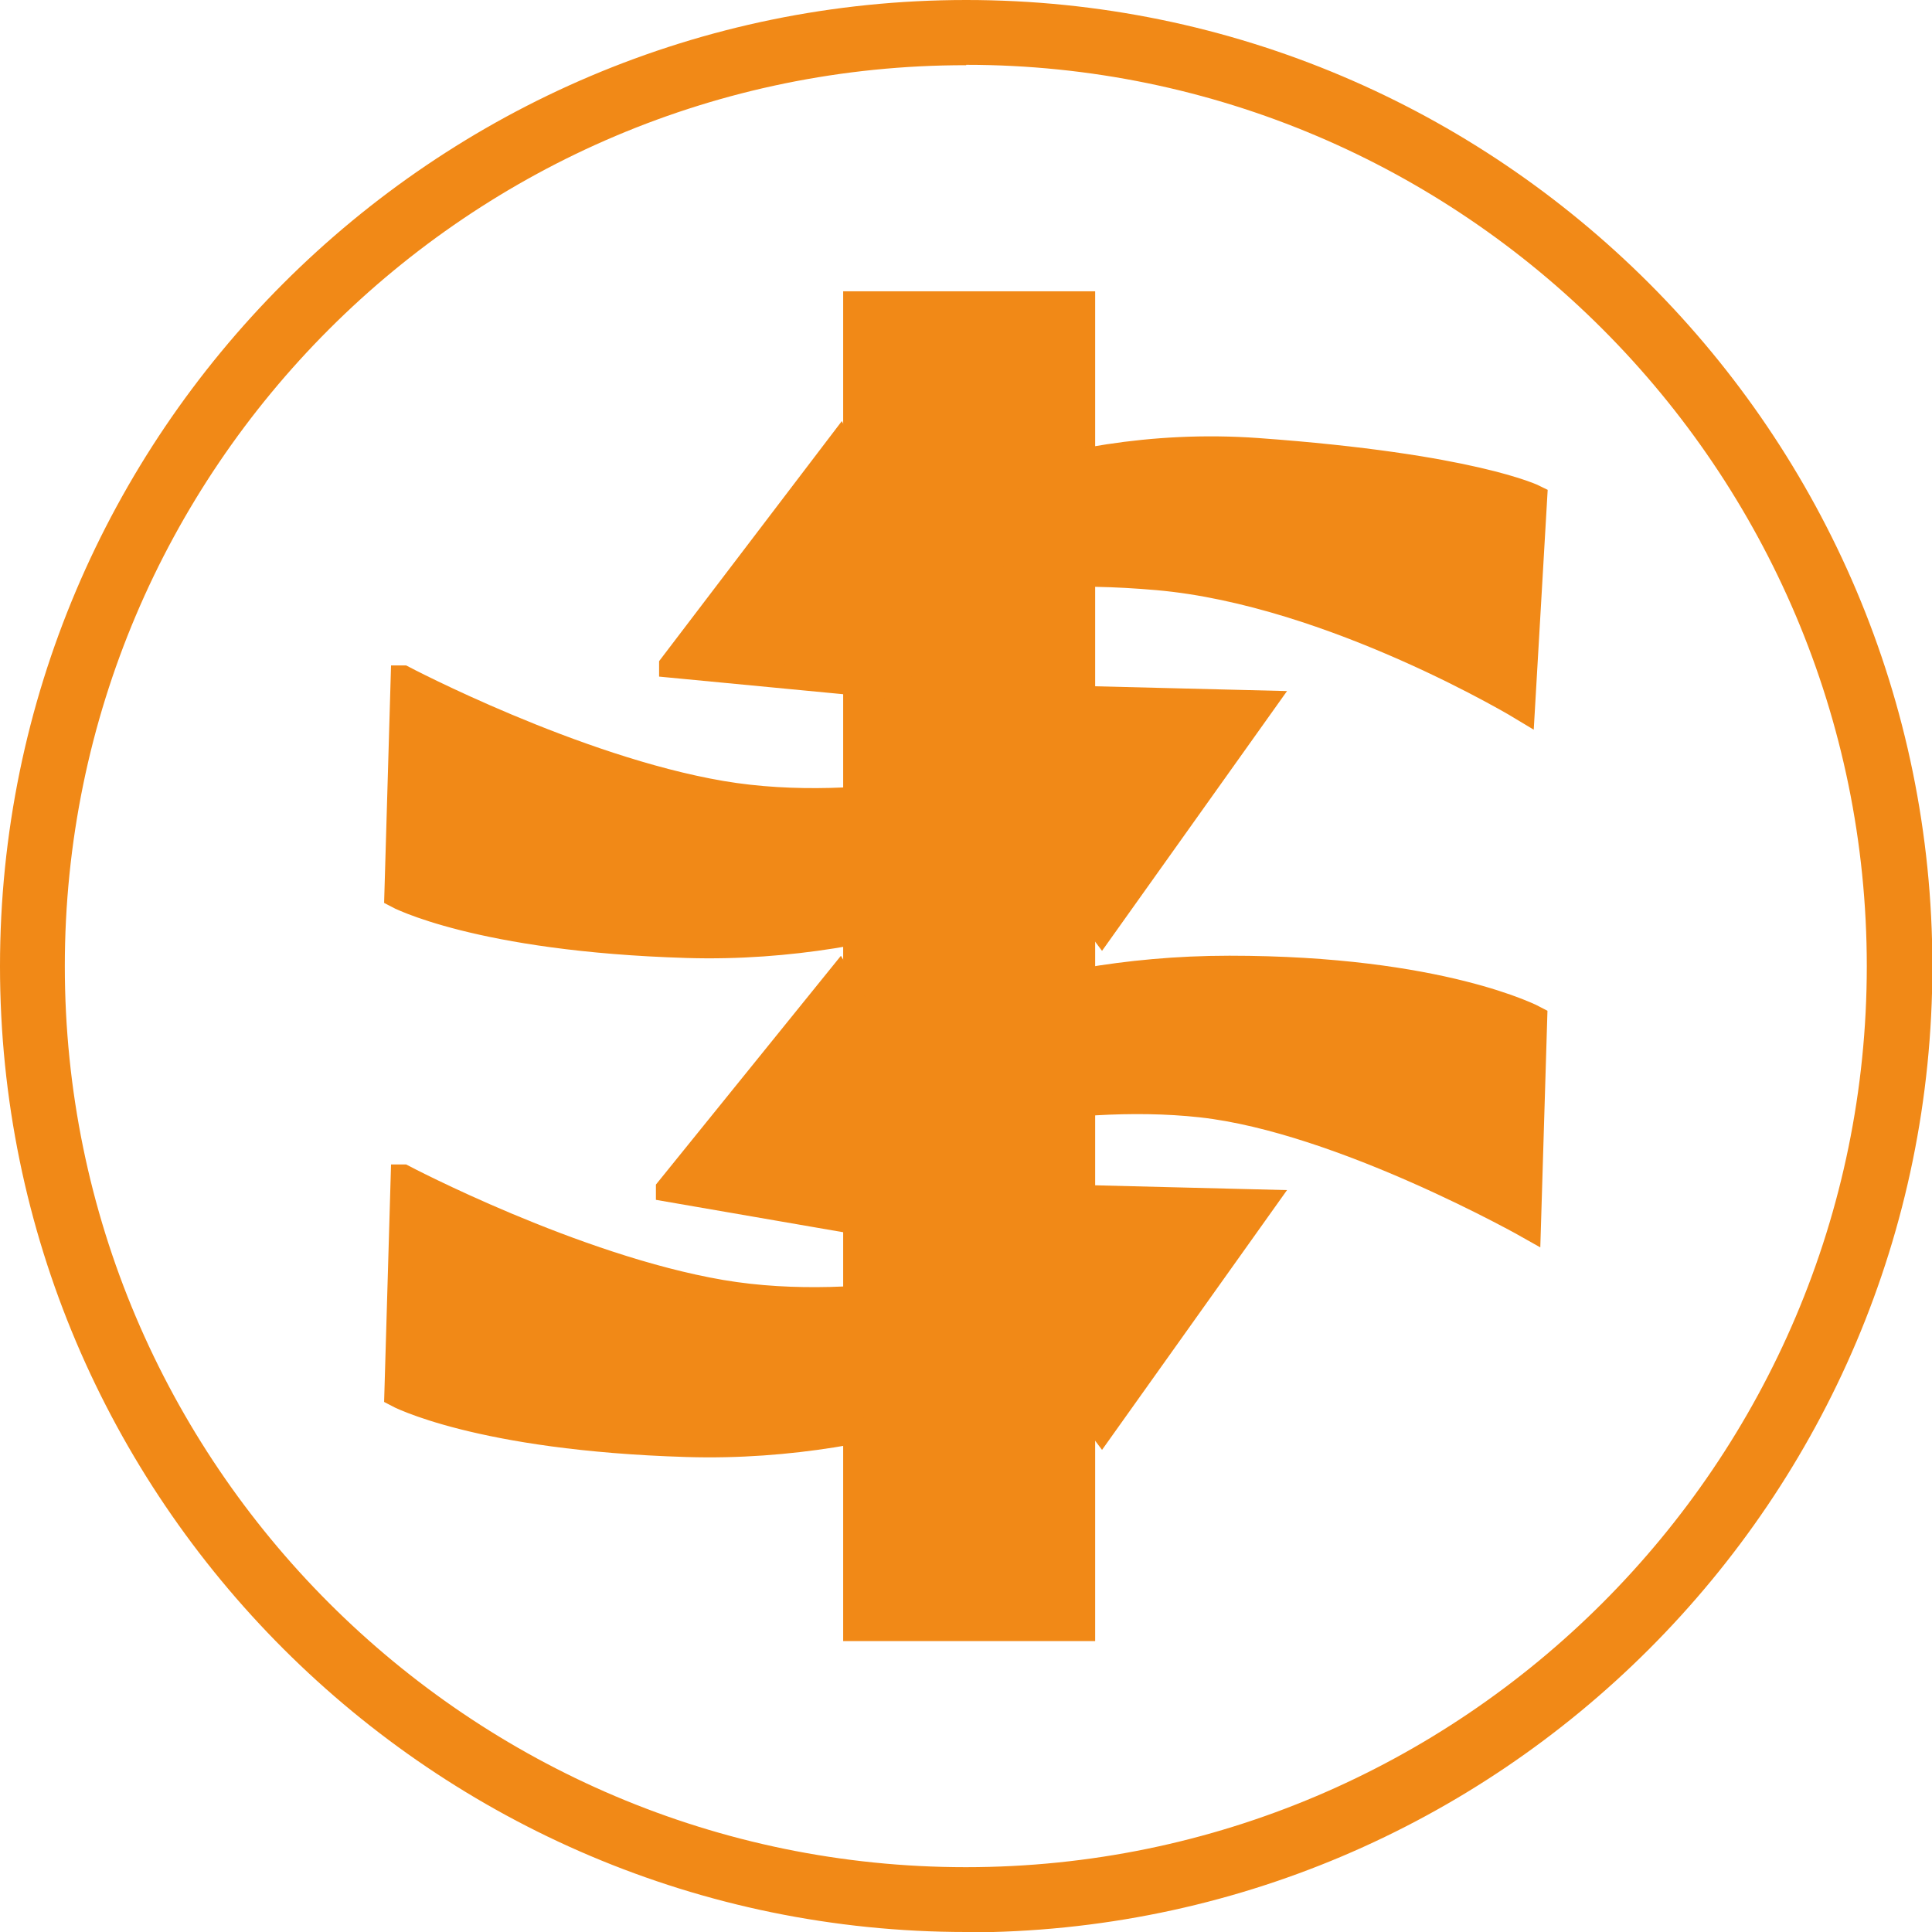
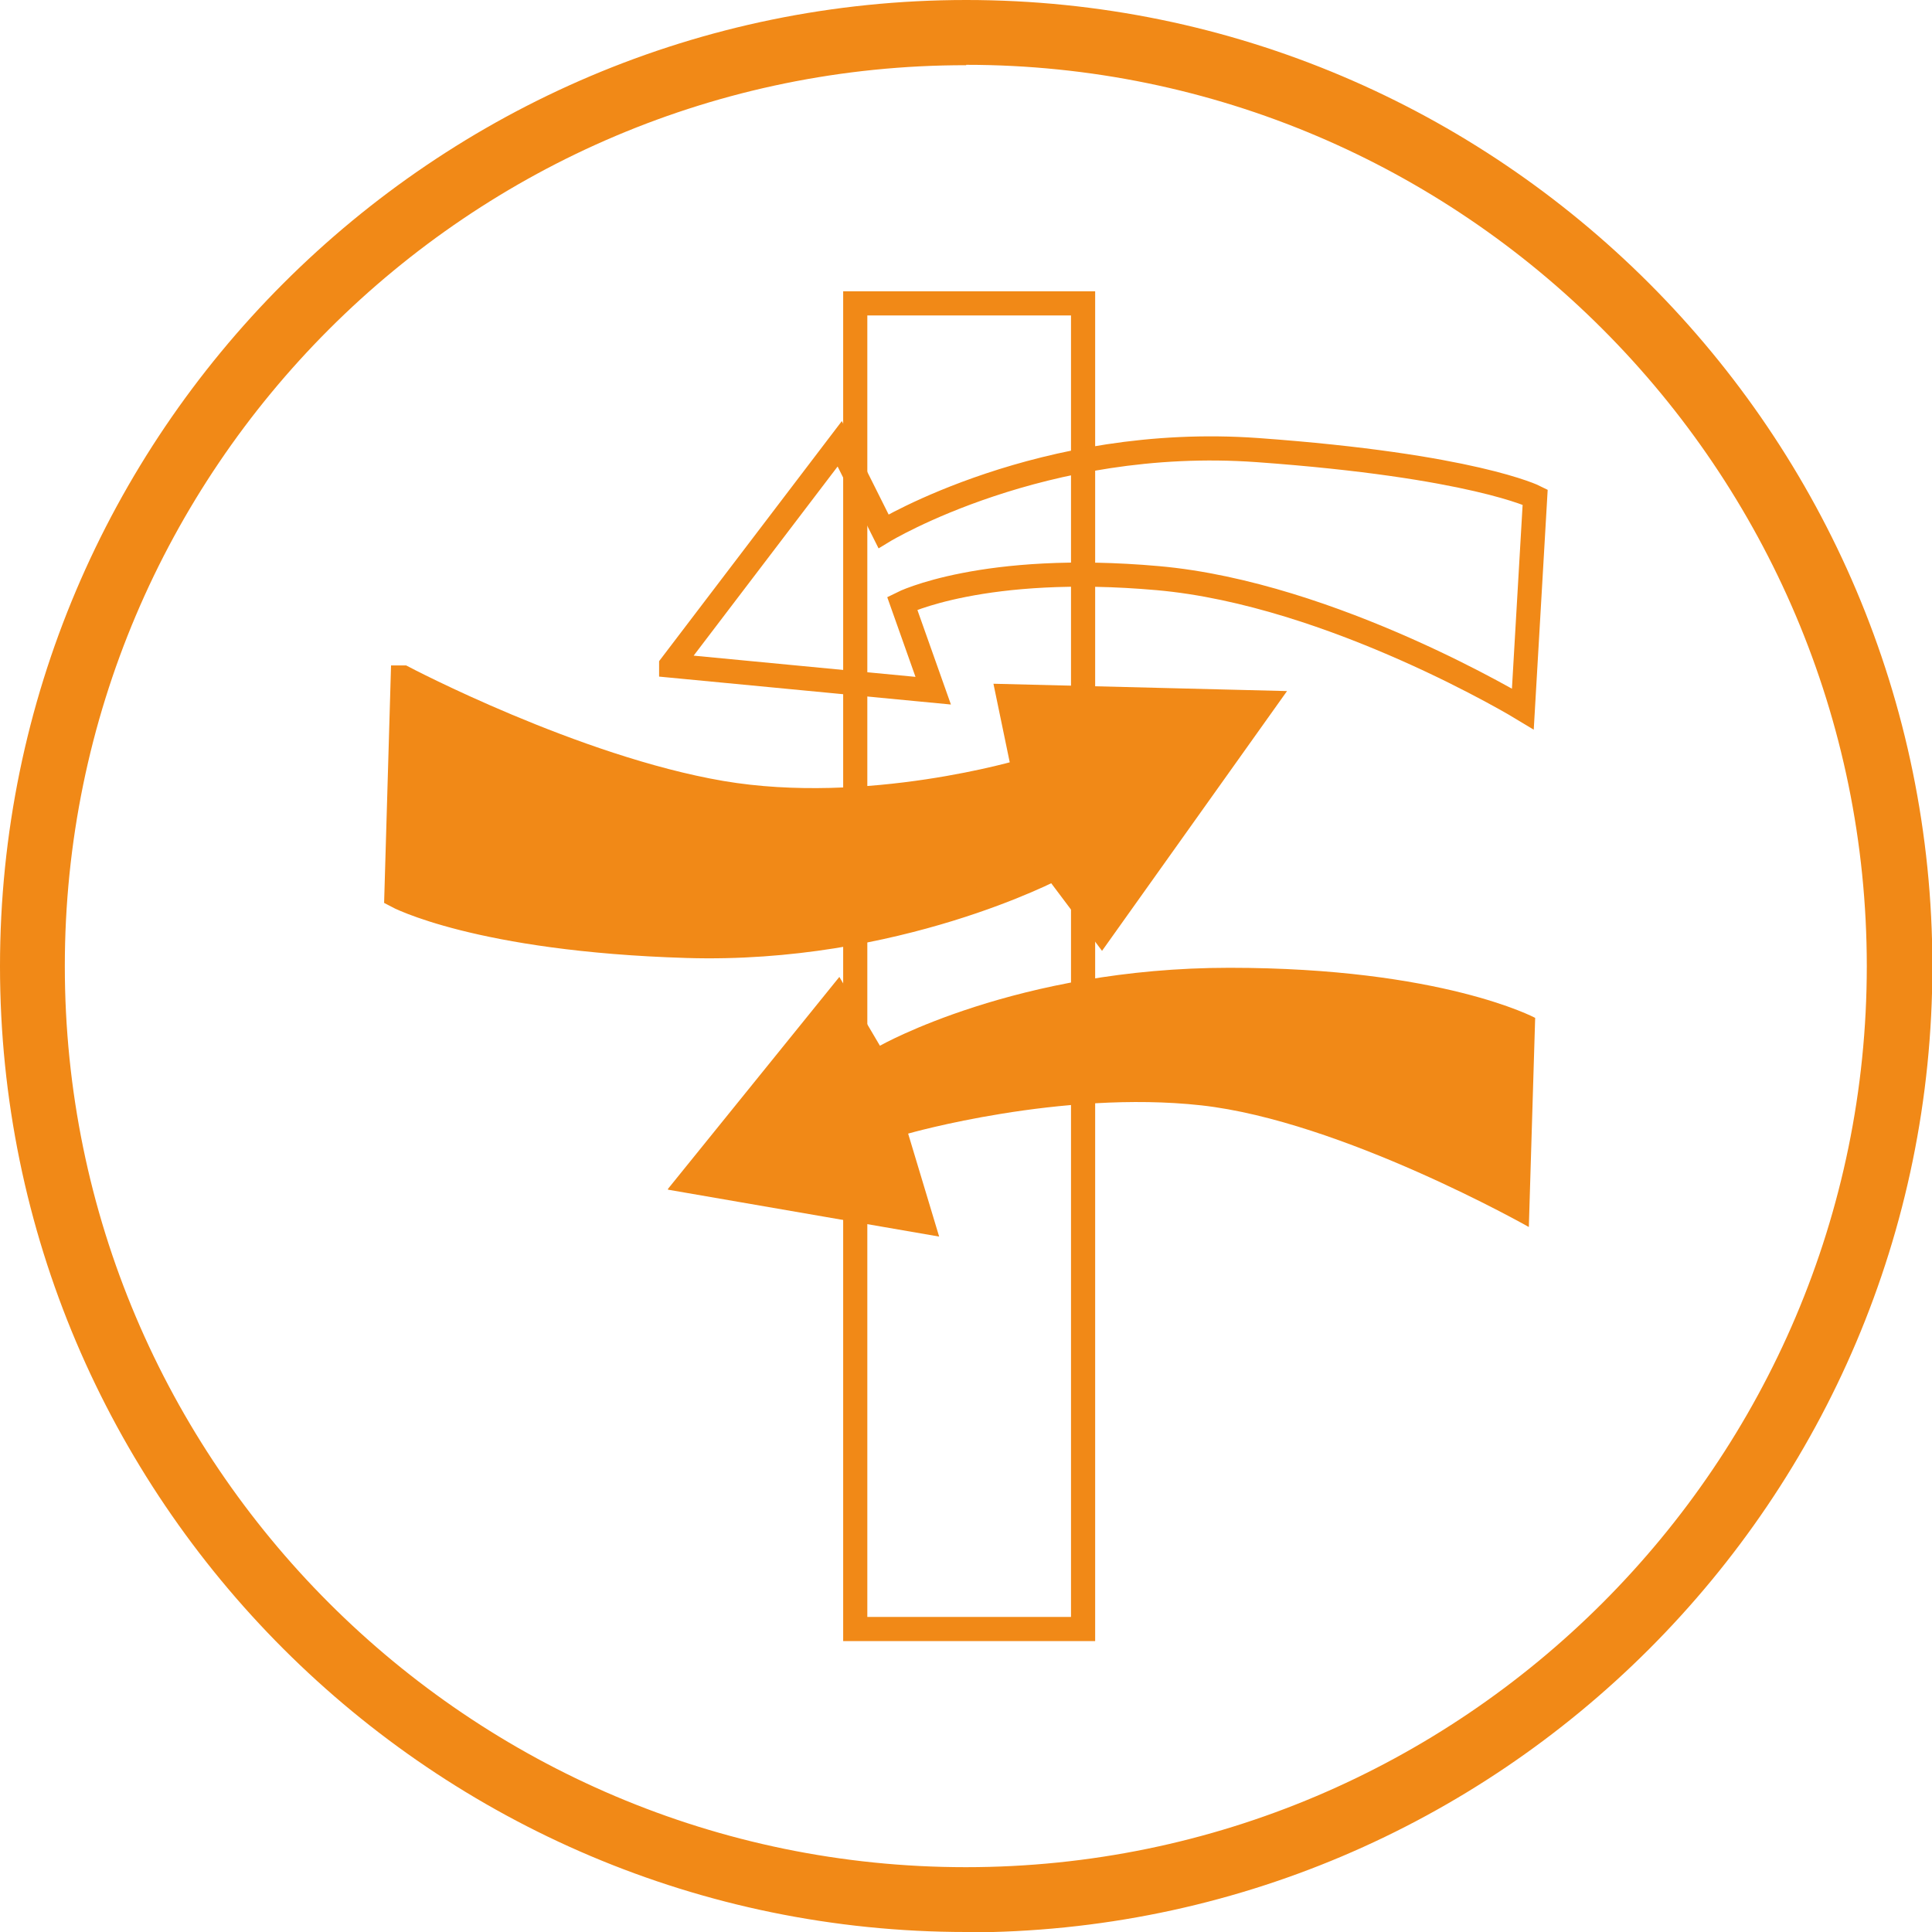
<svg xmlns="http://www.w3.org/2000/svg" width="40" height="40" viewBox="0 0 40 40" fill="none">
  <g clip-path="url(#clip0_6397_193691)">
-     <path d="M22.424 6.281H17.707V33.727H22.424V6.281Z" fill="#F18917" />
    <path d="M22.424 6.281H17.707V33.727H22.424V6.281Z" stroke="#F18917" stroke-width="0.5" stroke-miterlimit="22.93" />
-     <path fill-rule="evenodd" clip-rule="evenodd" d="M13.896 13.773L17.386 9.188L18.292 10.999C18.292 10.999 21.585 8.998 26.038 9.319C30.492 9.64 31.784 10.291 31.784 10.291L31.529 14.678C31.529 14.678 27.594 12.291 23.972 11.97C20.358 11.649 18.679 12.489 18.679 12.489L19.321 14.3L13.896 13.781V13.773Z" fill="#F18917" />
    <path d="M13.896 13.773L17.386 9.188L18.292 10.999C18.292 10.999 21.585 8.998 26.038 9.319C30.492 9.64 31.784 10.291 31.784 10.291L31.529 14.678C31.529 14.678 27.594 12.291 23.972 11.97C20.358 11.649 18.679 12.489 18.679 12.489L19.321 14.3L13.896 13.781V13.773Z" stroke="#F18917" stroke-width="0.5" stroke-miterlimit="22.93" />
    <path fill-rule="evenodd" clip-rule="evenodd" d="M8.347 14.027C8.347 14.027 11.896 15.896 14.933 16.415C17.971 16.933 21.198 15.962 21.198 15.962L20.877 14.414L26.17 14.546L22.811 19.263L21.84 17.971C21.84 17.971 18.547 19.716 14.217 19.584C9.887 19.452 8.207 18.547 8.207 18.547L8.339 14.027H8.347Z" fill="#F18917" />
    <path d="M8.347 14.027C8.347 14.027 11.896 15.896 14.933 16.415C17.971 16.933 21.198 15.962 21.198 15.962L20.877 14.414L26.17 14.546L22.811 19.263L21.84 17.971C21.84 17.971 18.547 19.716 14.217 19.584C9.887 19.452 8.207 18.547 8.207 18.547L8.339 14.027H8.347Z" stroke="#F18917" stroke-width="0.5" stroke-miterlimit="22.93" />
    <path fill-rule="evenodd" clip-rule="evenodd" d="M13.83 24.614L17.378 20.226L18.218 21.651C18.218 21.651 21.058 20.037 25.454 20.037C29.85 20.037 31.784 21.074 31.784 21.074L31.653 25.404C31.653 25.404 27.775 23.206 24.869 22.885C21.963 22.564 18.802 23.47 18.802 23.47L19.444 25.602L13.83 24.631V24.614Z" fill="#F18917" />
-     <path d="M13.83 24.614L17.378 20.226L18.218 21.651C18.218 21.651 21.058 20.037 25.454 20.037C29.85 20.037 31.784 21.074 31.784 21.074L31.653 25.404C31.653 25.404 27.775 23.206 24.869 22.885C21.963 22.564 18.802 23.47 18.802 23.47L19.444 25.602L13.83 24.631V24.614Z" stroke="#F18917" stroke-width="0.5" stroke-miterlimit="22.93" />
-     <path fill-rule="evenodd" clip-rule="evenodd" d="M8.347 24.359C8.347 24.359 11.896 26.228 14.933 26.747C17.971 27.265 21.198 26.294 21.198 26.294L20.877 24.746L26.17 24.878L22.811 29.595L21.84 28.303C21.84 28.303 18.547 30.048 14.217 29.916C9.887 29.784 8.207 28.879 8.207 28.879L8.339 24.359H8.347Z" fill="#F18917" />
-     <path d="M8.347 24.359C8.347 24.359 11.896 26.228 14.933 26.747C17.971 27.265 21.198 26.294 21.198 26.294L20.877 24.746L26.17 24.878L22.811 29.595L21.84 28.303C21.84 28.303 18.547 30.048 14.217 29.916C9.887 29.784 8.207 28.879 8.207 28.879L8.339 24.359H8.347Z" stroke="#F18917" stroke-width="0.5" stroke-miterlimit="22.93" />
    <path d="M20.004 40C8.973 40 0 31.027 0 20.004C0 8.981 8.973 0 20.004 0C31.035 0 40.008 8.973 40.008 20.004C40.008 31.035 31.035 40.008 20.004 40.008M20.004 1.35C9.714 1.342 1.342 9.714 1.342 20.004C1.342 30.294 9.714 38.658 19.996 38.658C30.278 38.658 38.65 30.286 38.65 20.004C38.65 9.722 30.286 1.342 20.004 1.342V1.35Z" fill="#F18917" />
  </g>
  <defs>
    <clipPath id="clip0_6397_193691">
      <rect width="40" height="40" fill="white" />
    </clipPath>
  </defs>
</svg>